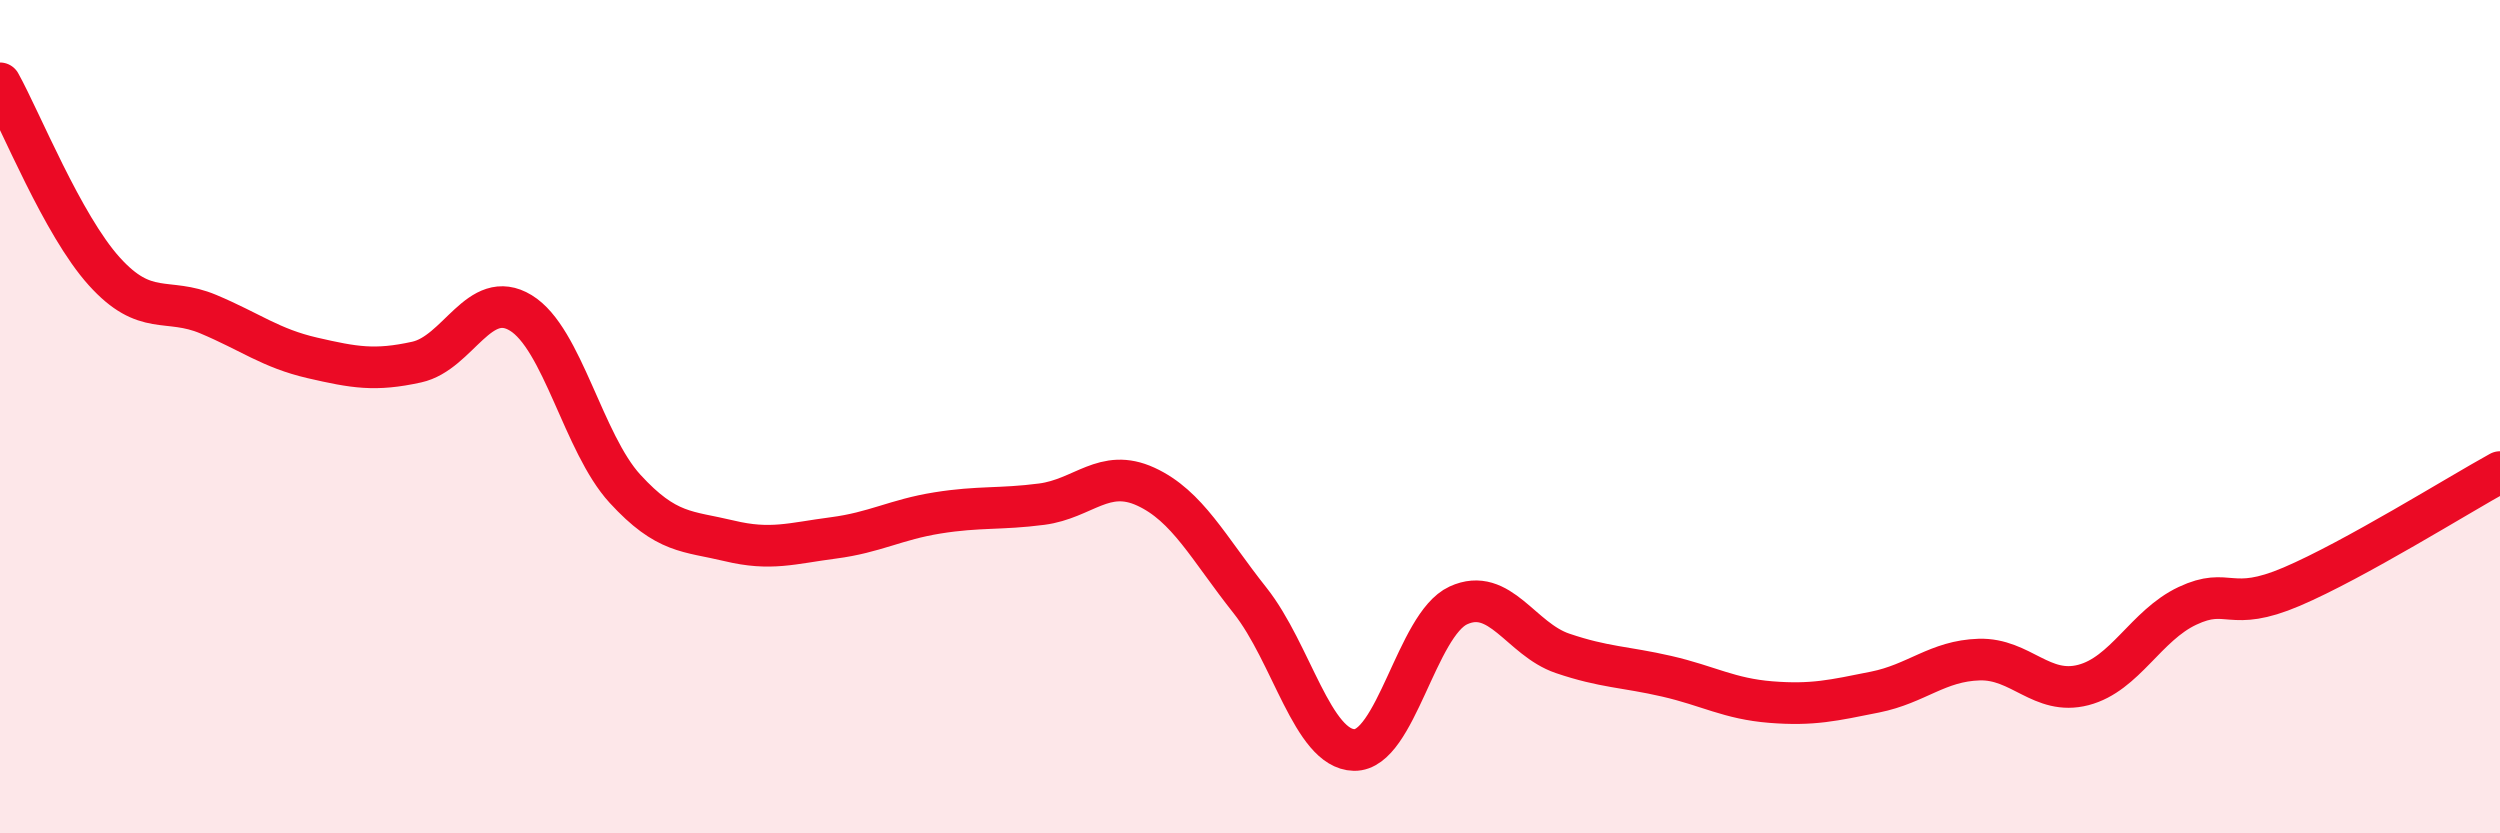
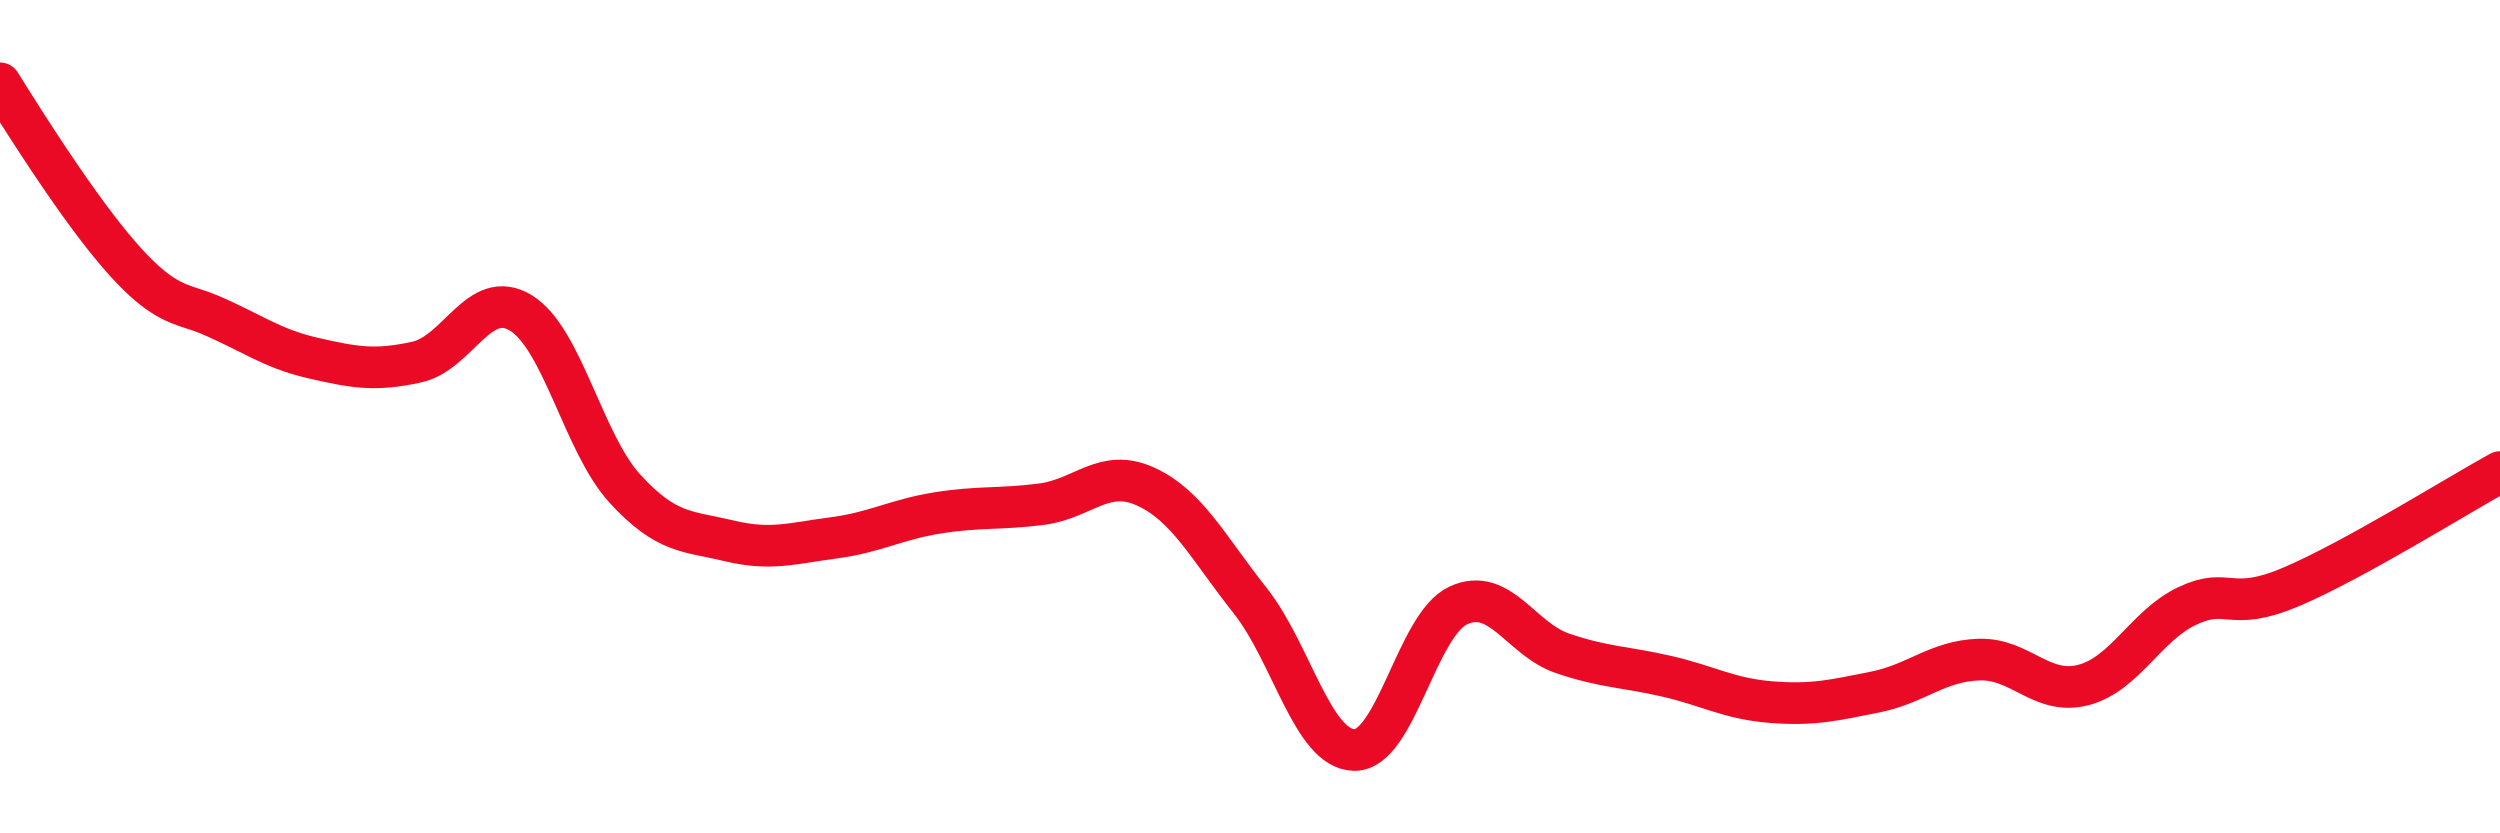
<svg xmlns="http://www.w3.org/2000/svg" width="60" height="20" viewBox="0 0 60 20">
-   <path d="M 0,2 C 0.5,2.9 1.5,5.4 2.5,6.51 C 3.5,7.62 4,7.12 5,7.54 C 6,7.96 6.5,8.36 7.5,8.59 C 8.5,8.82 9,8.91 10,8.69 C 11,8.47 11.5,6.9 12.5,7.51 C 13.5,8.12 14,10.64 15,11.73 C 16,12.82 16.5,12.74 17.5,12.98 C 18.5,13.22 19,13.04 20,12.91 C 21,12.78 21.5,12.47 22.5,12.31 C 23.5,12.15 24,12.23 25,12.1 C 26,11.97 26.5,11.22 27.5,11.68 C 28.5,12.14 29,13.15 30,14.41 C 31,15.67 31.5,17.98 32.5,18 C 33.5,18.02 34,14.99 35,14.53 C 36,14.07 36.5,15.34 37.5,15.68 C 38.5,16.02 39,16 40,16.23 C 41,16.46 41.5,16.77 42.5,16.85 C 43.5,16.93 44,16.81 45,16.61 C 46,16.41 46.5,15.86 47.5,15.83 C 48.5,15.8 49,16.7 50,16.44 C 51,16.18 51.5,15.01 52.5,14.54 C 53.5,14.07 53.5,14.72 55,14.08 C 56.5,13.44 59,11.88 60,11.33L60 20L0 20Z" fill="#EB0A25" opacity="0.1" stroke-linecap="round" stroke-linejoin="round" />
-   <path d="M 0,2 C 0.5,2.9 1.5,5.4 2.5,6.51 C 3.5,7.62 4,7.12 5,7.54 C 6,7.96 6.5,8.36 7.5,8.59 C 8.5,8.82 9,8.91 10,8.69 C 11,8.47 11.5,6.9 12.5,7.51 C 13.5,8.12 14,10.64 15,11.73 C 16,12.82 16.5,12.74 17.5,12.98 C 18.5,13.22 19,13.04 20,12.91 C 21,12.78 21.5,12.47 22.5,12.31 C 23.5,12.15 24,12.23 25,12.1 C 26,11.97 26.5,11.22 27.5,11.68 C 28.5,12.14 29,13.15 30,14.41 C 31,15.67 31.5,17.98 32.5,18 C 33.5,18.02 34,14.99 35,14.53 C 36,14.07 36.5,15.34 37.5,15.68 C 38.5,16.02 39,16 40,16.23 C 41,16.46 41.5,16.77 42.5,16.85 C 43.5,16.93 44,16.81 45,16.61 C 46,16.41 46.5,15.86 47.5,15.83 C 48.5,15.8 49,16.7 50,16.44 C 51,16.18 51.5,15.01 52.5,14.54 C 53.5,14.07 53.5,14.72 55,14.08 C 56.5,13.44 59,11.88 60,11.33" stroke="#EB0A25" stroke-width="1" fill="none" stroke-linecap="round" stroke-linejoin="round" />
+   <path d="M 0,2 C 3.5,7.62 4,7.12 5,7.54 C 6,7.96 6.5,8.36 7.5,8.59 C 8.5,8.82 9,8.91 10,8.69 C 11,8.47 11.5,6.9 12.5,7.51 C 13.5,8.12 14,10.64 15,11.73 C 16,12.82 16.5,12.74 17.5,12.98 C 18.5,13.22 19,13.04 20,12.91 C 21,12.78 21.5,12.47 22.5,12.31 C 23.5,12.15 24,12.23 25,12.1 C 26,11.97 26.5,11.22 27.5,11.68 C 28.5,12.14 29,13.15 30,14.41 C 31,15.67 31.5,17.98 32.5,18 C 33.5,18.02 34,14.99 35,14.53 C 36,14.07 36.5,15.34 37.5,15.68 C 38.5,16.02 39,16 40,16.23 C 41,16.46 41.5,16.77 42.5,16.85 C 43.5,16.93 44,16.81 45,16.61 C 46,16.41 46.5,15.86 47.5,15.83 C 48.5,15.8 49,16.7 50,16.44 C 51,16.18 51.5,15.01 52.5,14.54 C 53.5,14.07 53.5,14.72 55,14.08 C 56.5,13.44 59,11.88 60,11.33" stroke="#EB0A25" stroke-width="1" fill="none" stroke-linecap="round" stroke-linejoin="round" />
</svg>